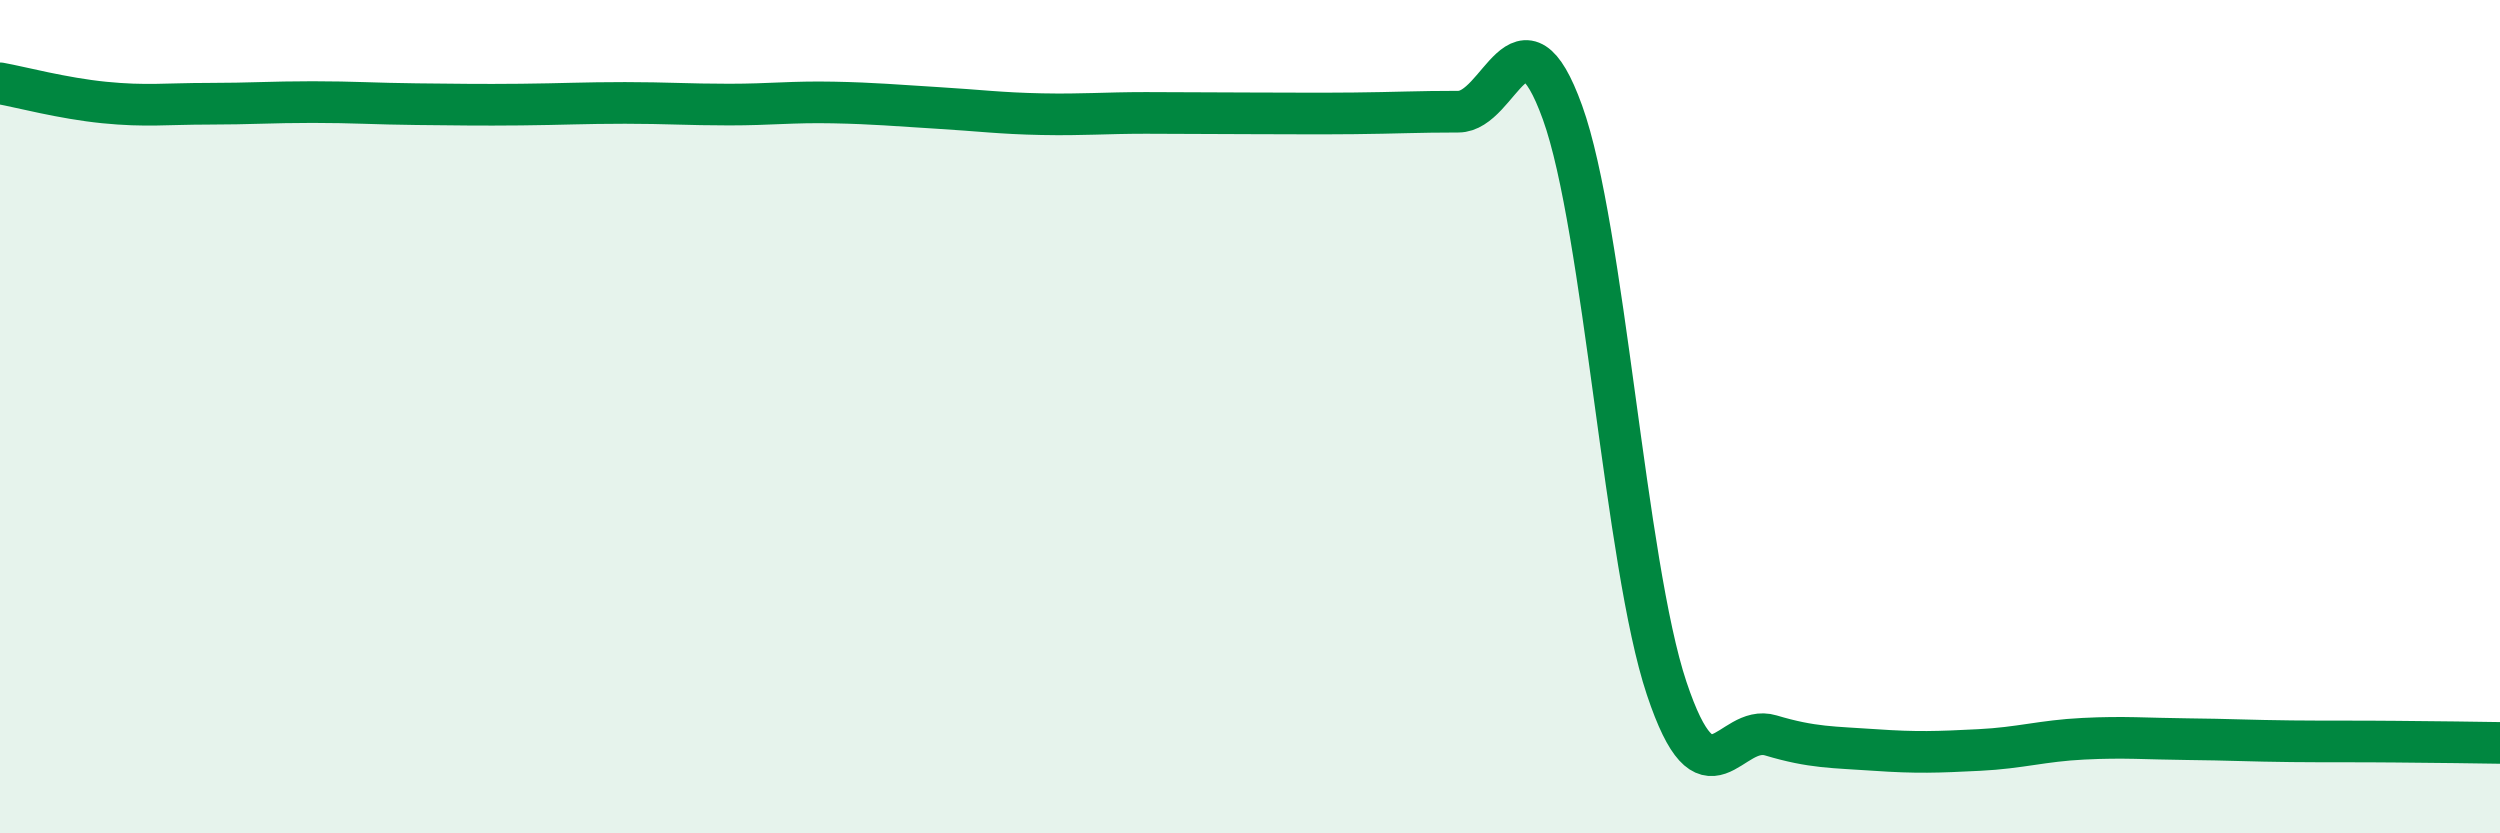
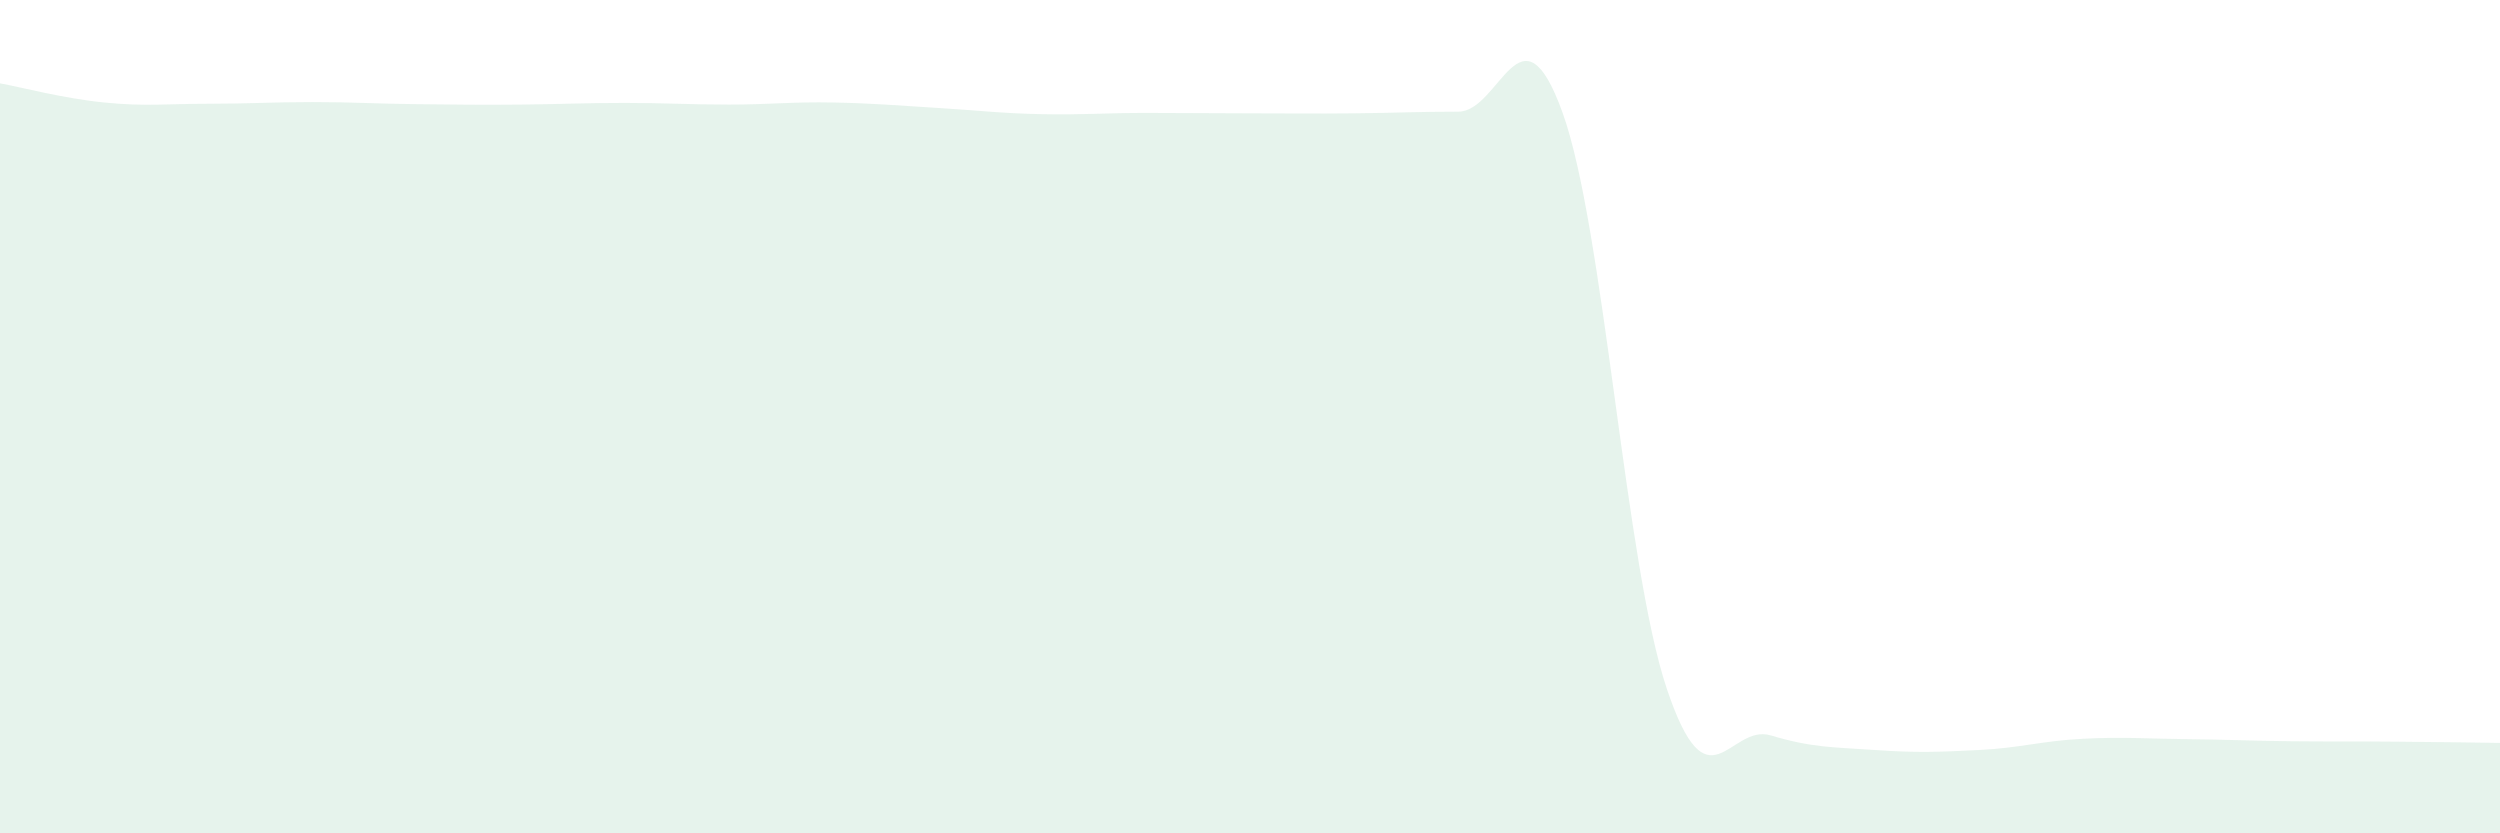
<svg xmlns="http://www.w3.org/2000/svg" width="60" height="20" viewBox="0 0 60 20">
  <path d="M 0,2 C 0.5,2.09 1.5,2.36 2.5,2.46 C 3.5,2.56 4,2.49 5,2.49 C 6,2.49 6.5,2.45 7.5,2.45 C 8.5,2.45 9,2.49 10,2.5 C 11,2.51 11.5,2.52 12.5,2.51 C 13.5,2.5 14,2.47 15,2.47 C 16,2.47 16.5,2.51 17.5,2.51 C 18.5,2.51 19,2.44 20,2.46 C 21,2.48 21.5,2.53 22.5,2.59 C 23.5,2.65 24,2.72 25,2.74 C 26,2.76 26.5,2.71 27.5,2.71 C 28.5,2.71 29,2.72 30,2.72 C 31,2.72 31.5,2.73 32.5,2.72 C 33.5,2.71 34,2.68 35,2.68 C 36,2.68 36.5,-0.07 37.5,2.7 C 38.5,5.47 39,13.53 40,16.52 C 41,19.51 41.5,17.35 42.5,17.65 C 43.5,17.95 44,17.93 45,18 C 46,18.07 46.5,18.05 47.5,18 C 48.5,17.95 49,17.78 50,17.73 C 51,17.68 51.5,17.73 52.5,17.74 C 53.5,17.75 54,17.78 55,17.79 C 56,17.8 56.5,17.79 57.5,17.8 C 58.5,17.81 59.5,17.82 60,17.83L60 20L0 20Z" fill="#008740" opacity="0.1" stroke-linecap="round" stroke-linejoin="round" />
-   <path d="M 0,2 C 0.5,2.09 1.5,2.36 2.5,2.46 C 3.5,2.56 4,2.49 5,2.49 C 6,2.49 6.5,2.45 7.5,2.45 C 8.5,2.45 9,2.49 10,2.5 C 11,2.51 11.5,2.52 12.5,2.51 C 13.5,2.5 14,2.47 15,2.47 C 16,2.47 16.5,2.51 17.5,2.51 C 18.5,2.51 19,2.44 20,2.46 C 21,2.48 21.5,2.53 22.5,2.59 C 23.5,2.65 24,2.72 25,2.74 C 26,2.76 26.5,2.71 27.5,2.71 C 28.5,2.71 29,2.72 30,2.72 C 31,2.72 31.5,2.73 32.5,2.72 C 33.5,2.71 34,2.68 35,2.68 C 36,2.68 36.5,-0.07 37.5,2.7 C 38.5,5.47 39,13.53 40,16.52 C 41,19.51 41.5,17.35 42.5,17.65 C 43.5,17.95 44,17.93 45,18 C 46,18.07 46.5,18.05 47.5,18 C 48.5,17.95 49,17.78 50,17.73 C 51,17.68 51.5,17.73 52.5,17.74 C 53.5,17.75 54,17.78 55,17.79 C 56,17.8 56.5,17.79 57.5,17.8 C 58.5,17.81 59.5,17.82 60,17.83" stroke="#008740" stroke-width="1" fill="none" stroke-linecap="round" stroke-linejoin="round" />
</svg>